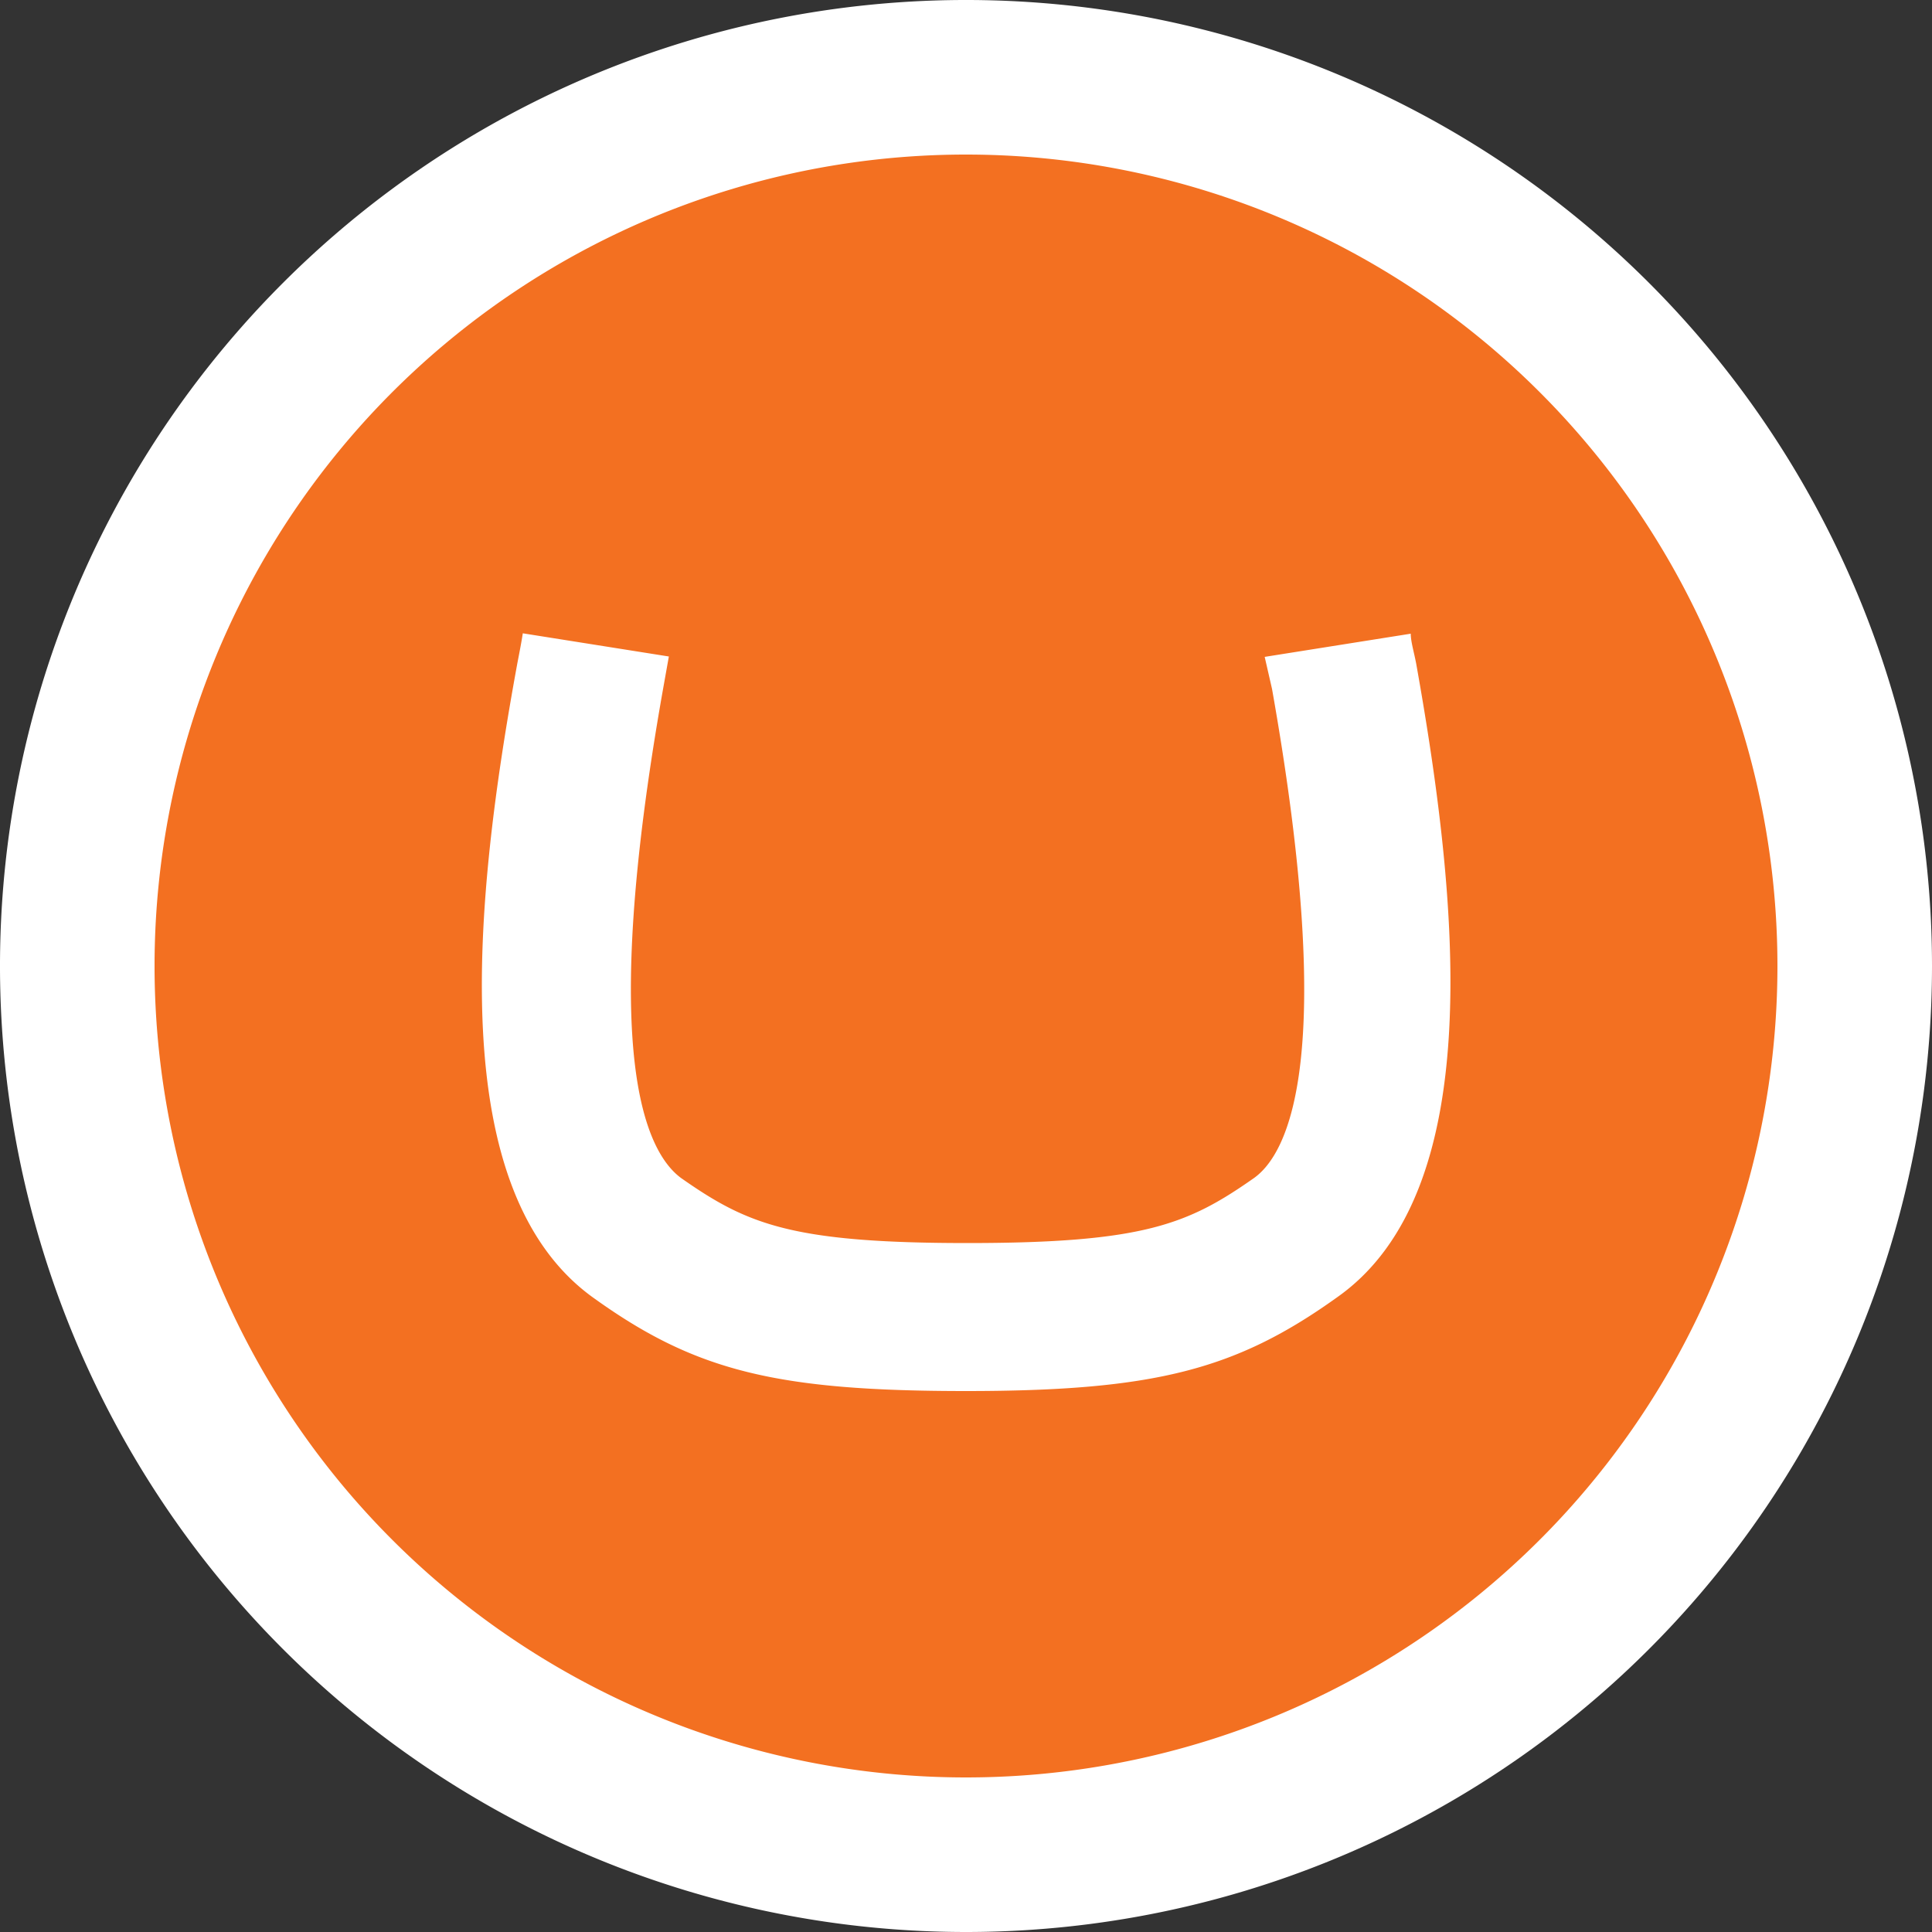
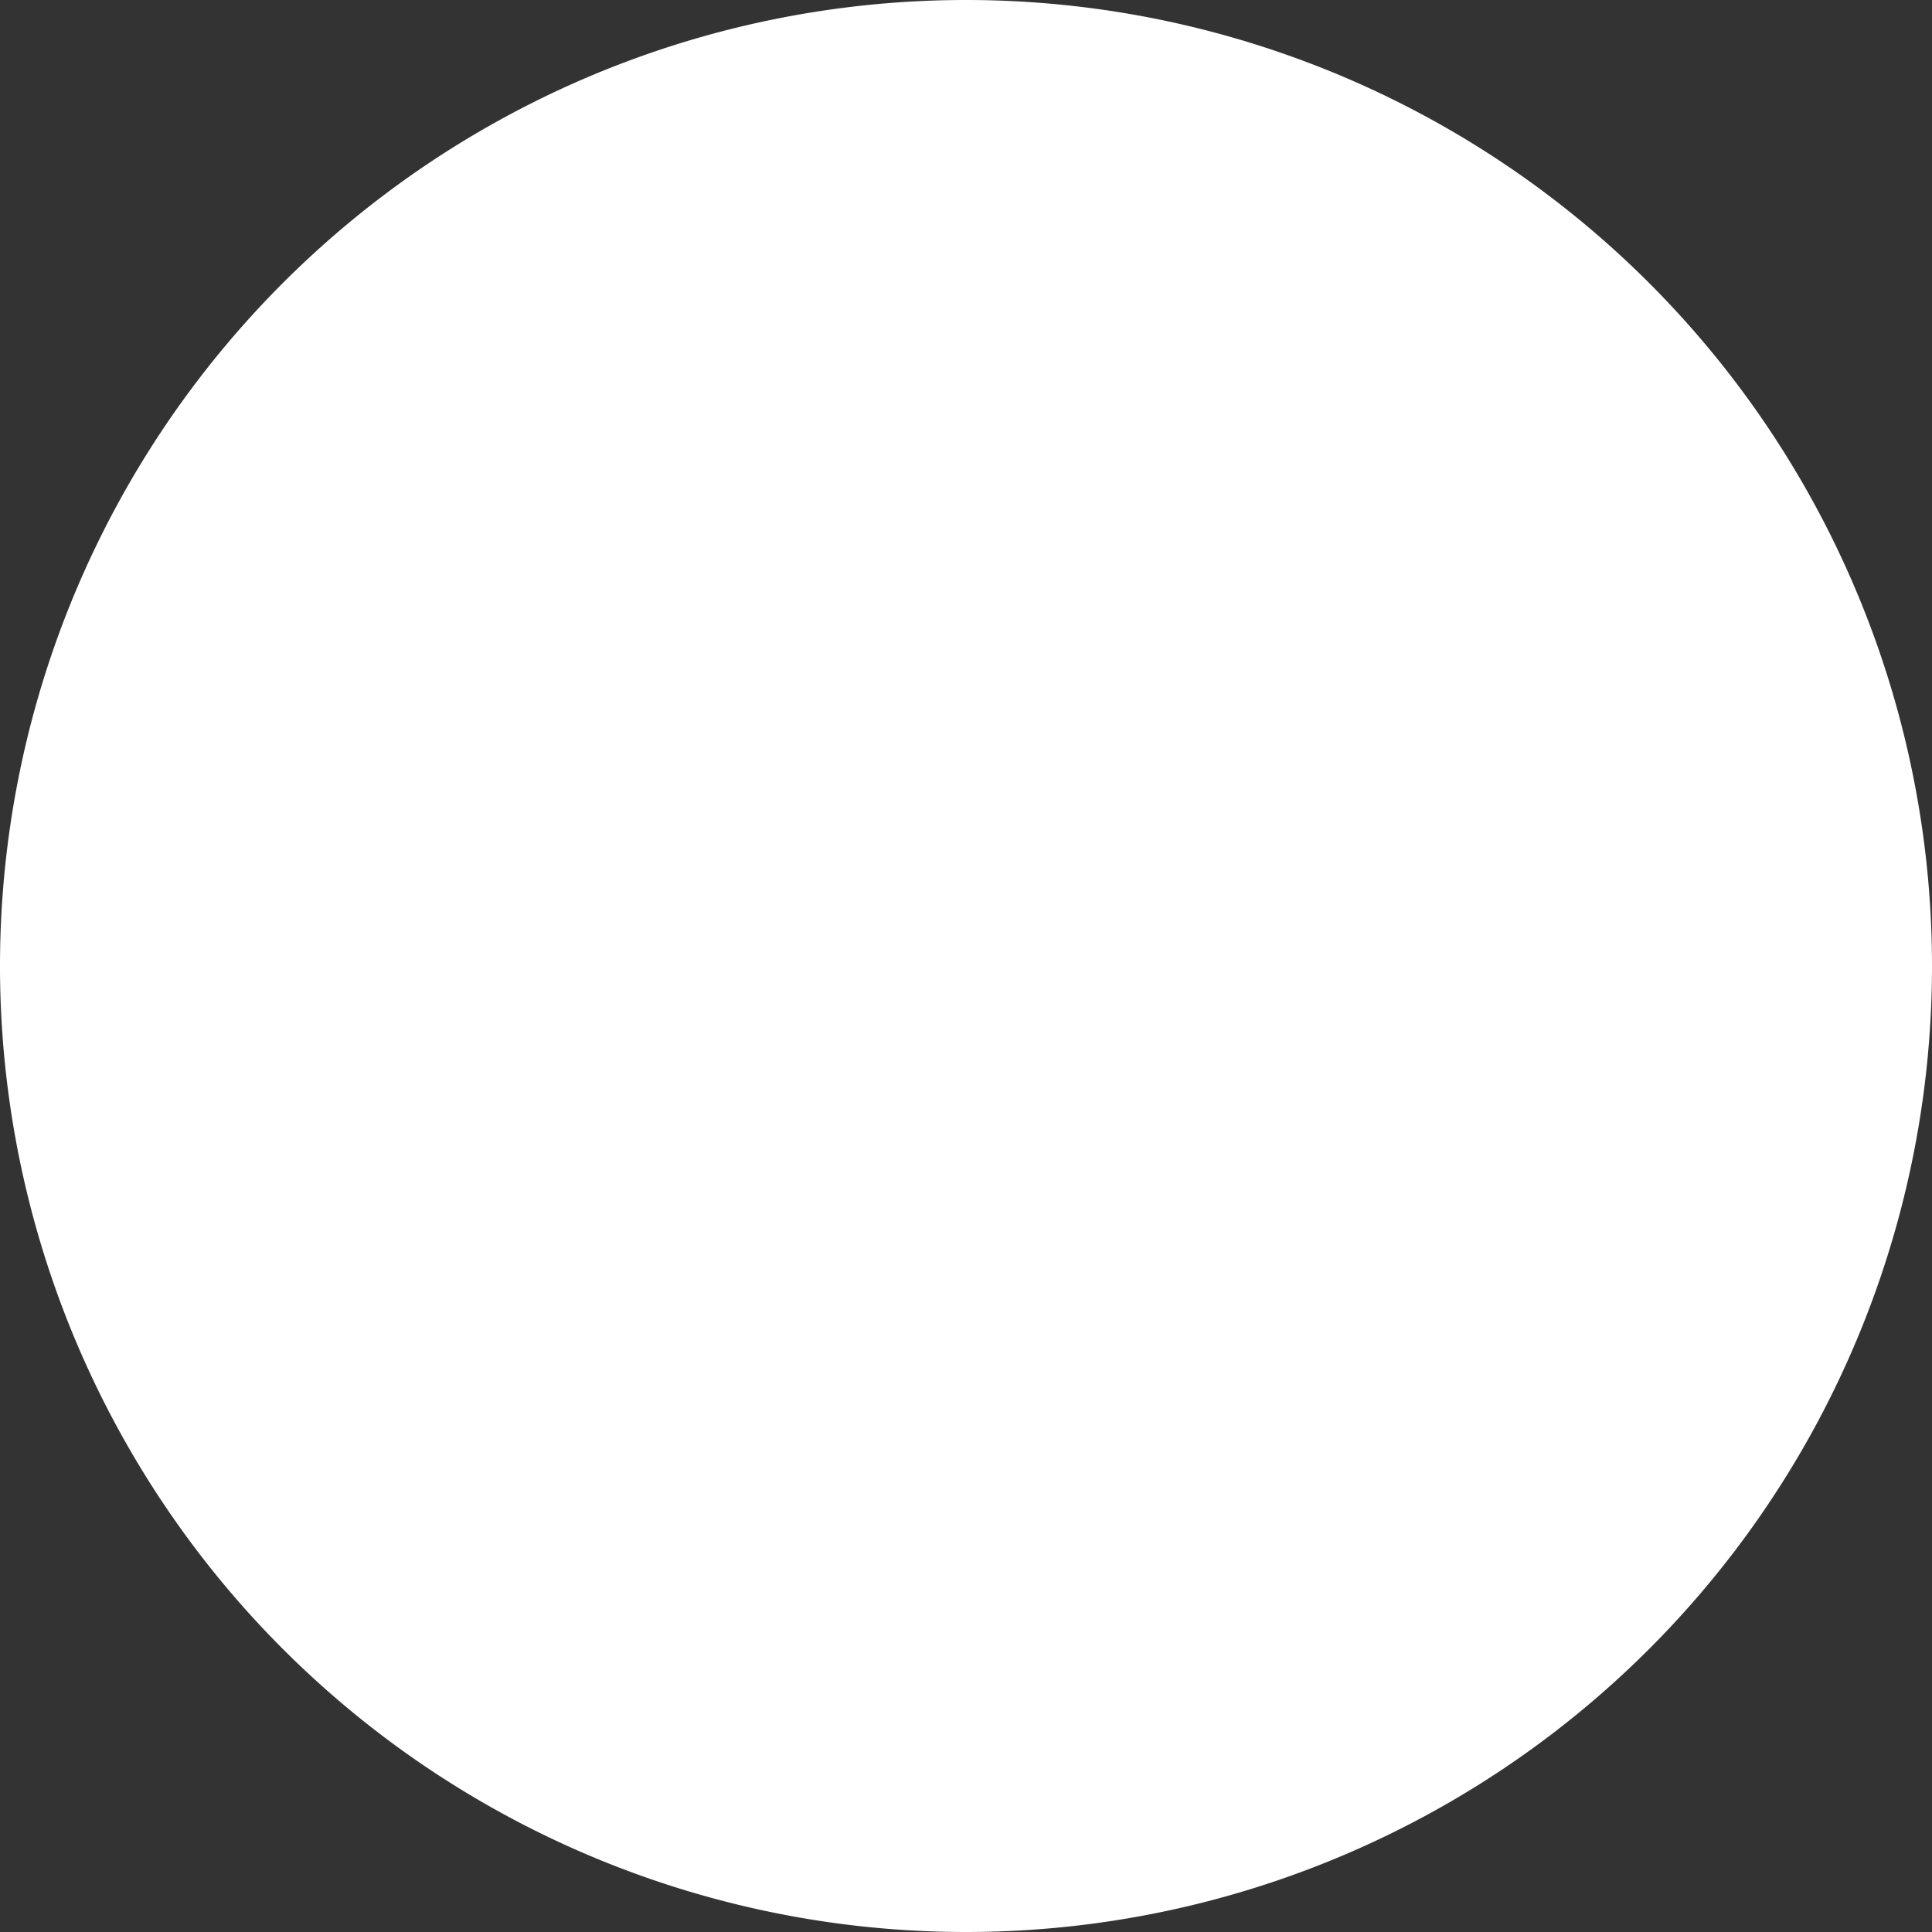
<svg xmlns="http://www.w3.org/2000/svg" viewBox="0 0 50 50">
  <rect x="0" y="0" width="50" height="50" fill="#333333" stroke="none" />
  <defs>
    <style>.cls-1{fill:#fff;}.cls-2{fill:#f37021;}</style>
  </defs>
  <g id="Layer_2" data-name="Layer 2">
    <g id="steadyrain-nva-icons">
      <g id="umbraco-icon">
        <path id="icon-bg" class="cls-1" d="M25,50A25,25,0,1,1,50,25,25,25,0,0,1,25,50Z" />
        <g id="icon-fill">
-           <path class="cls-2" d="M25,4A21,21,0,1,0,46,25,21,21,0,0,0,25,4Zm9.61,29.57C32,35.44,29.9,36,25,36s-7-.52-9.61-2.39c-3.9-2.75-3.14-10.24-2-16.45.06-.31.11-.57.14-.77l3.78.6-.15.84c-1.69,9.53-.43,12,.47,12.66,1.7,1.19,2.84,1.68,7.41,1.68s5.71-.49,7.41-1.68c.9-.64,2.16-3.13.47-12.66L32.73,17l3.78-.6c0,.2.08.46.14.77C37.75,23.33,38.51,30.82,34.61,33.57Z" />
-         </g>
+           </g>
      </g>
    </g>
  </g>
</svg>